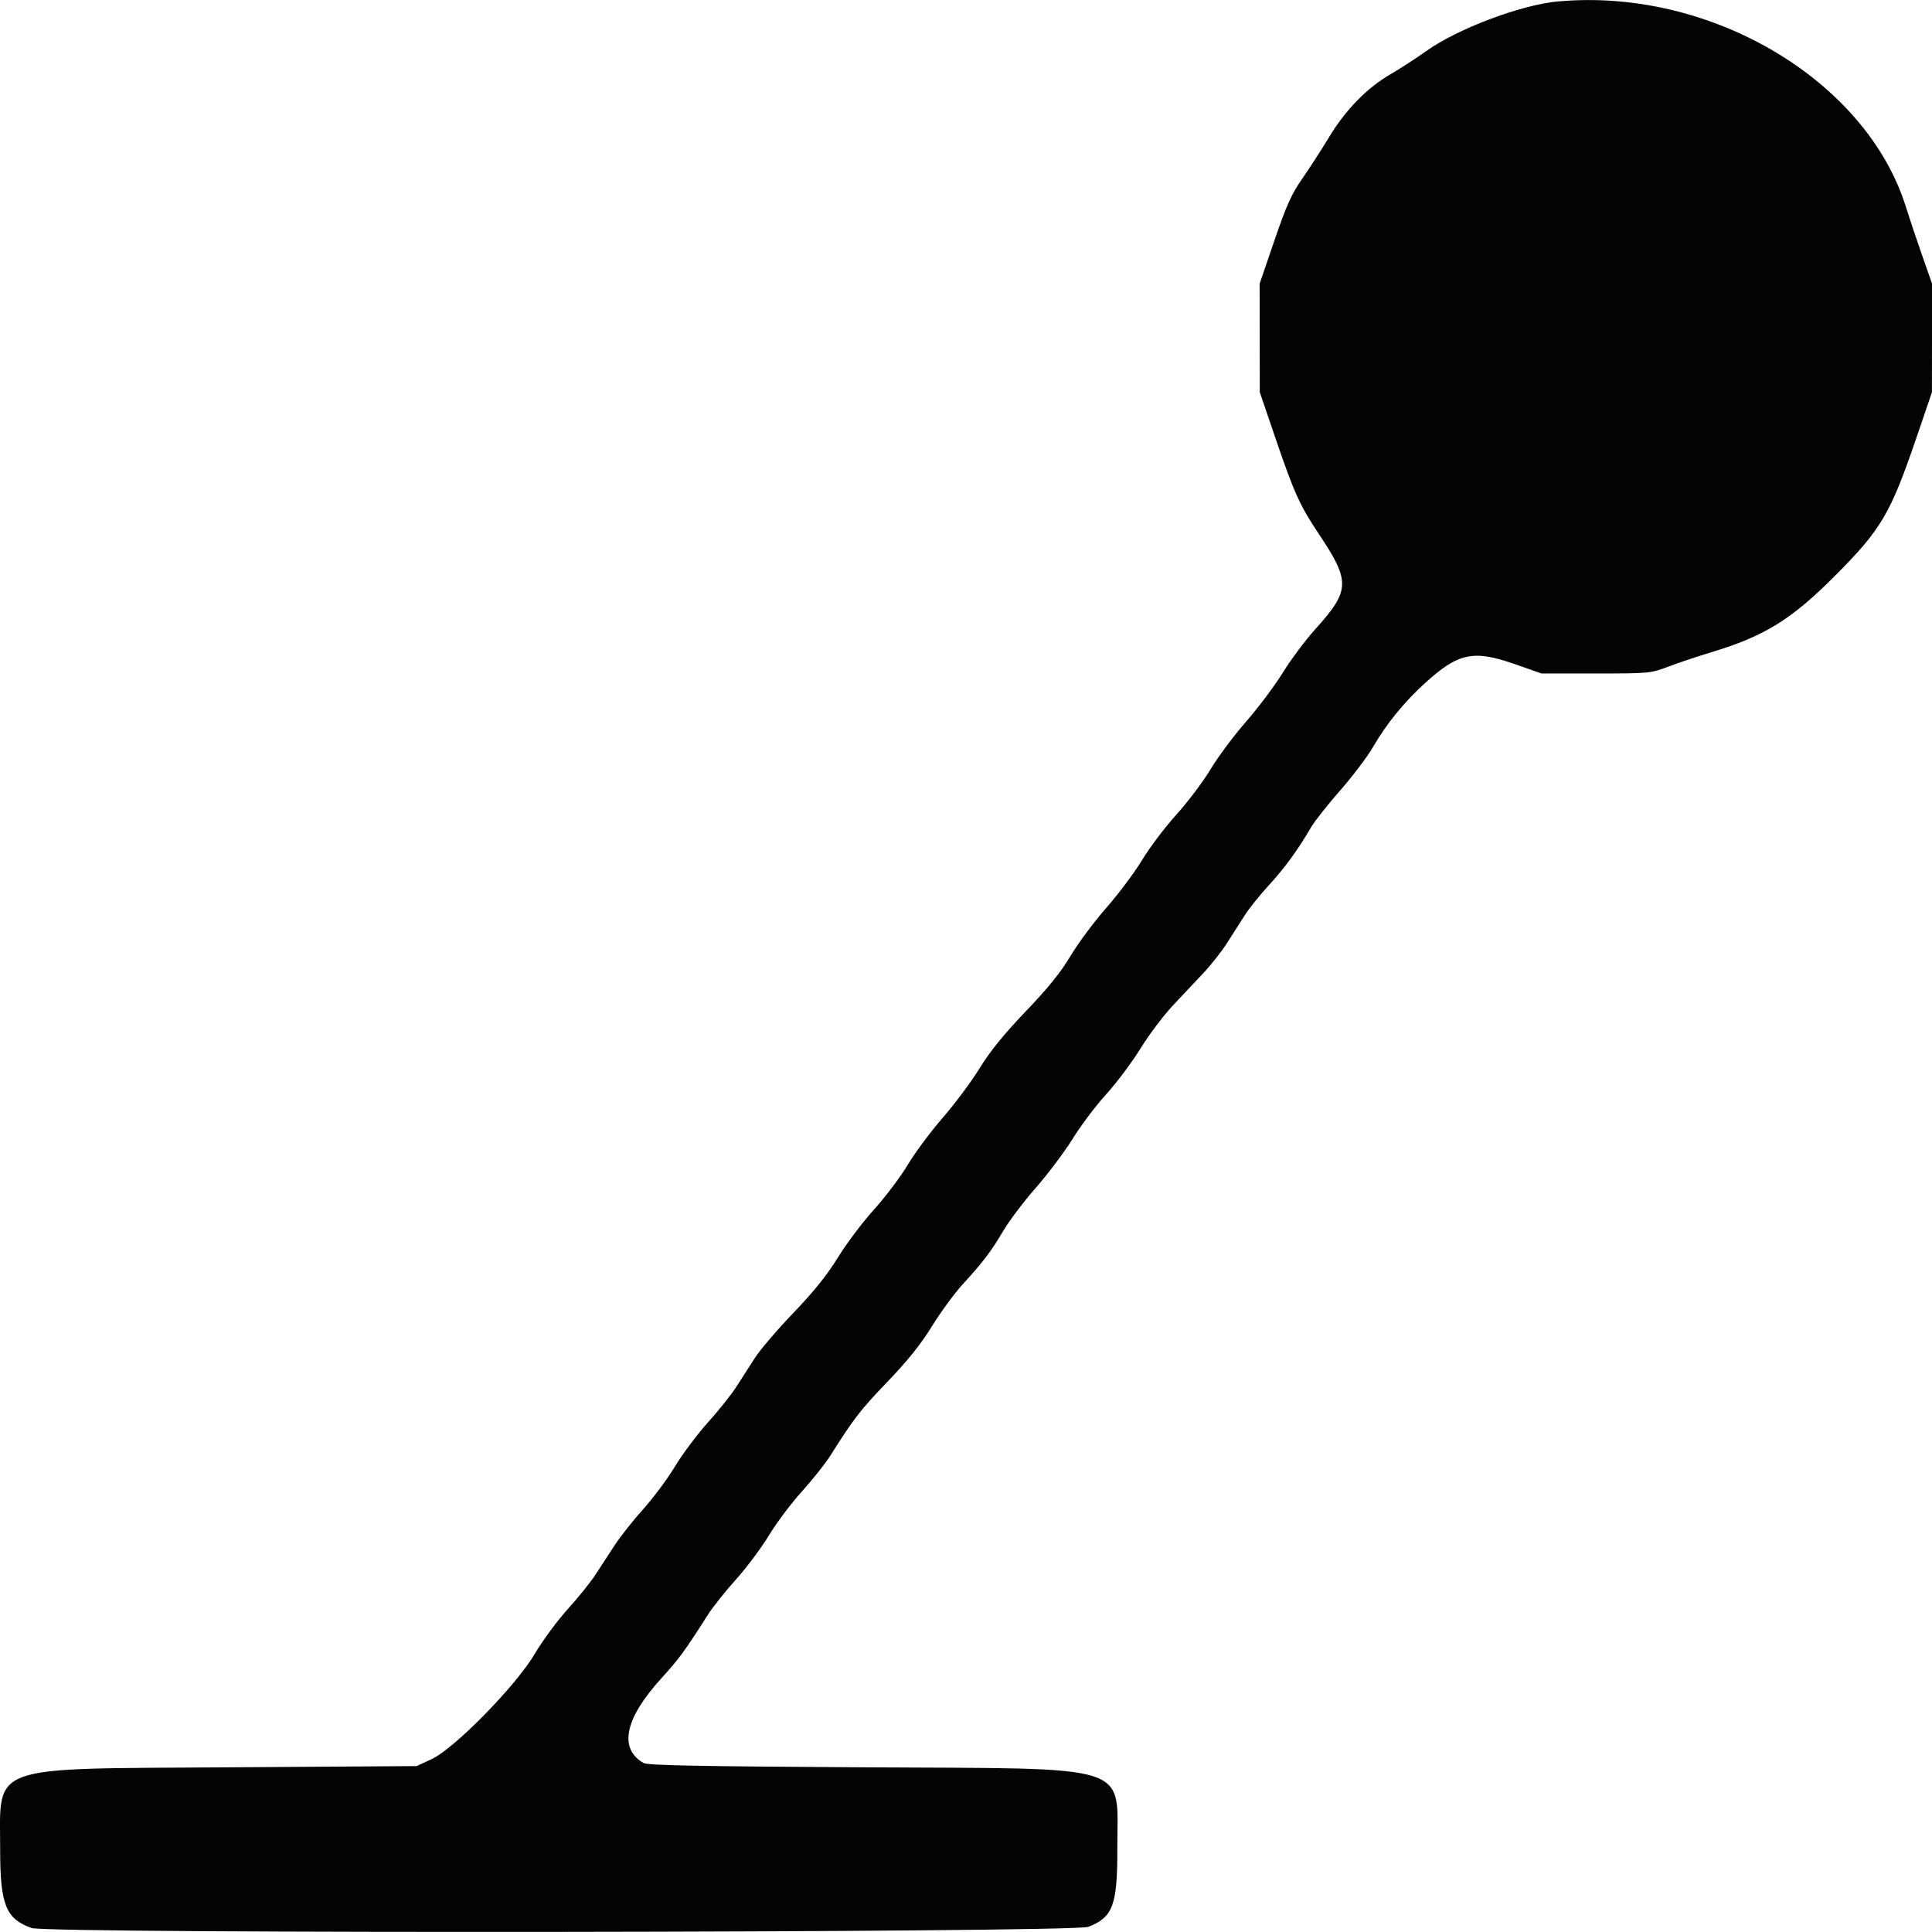
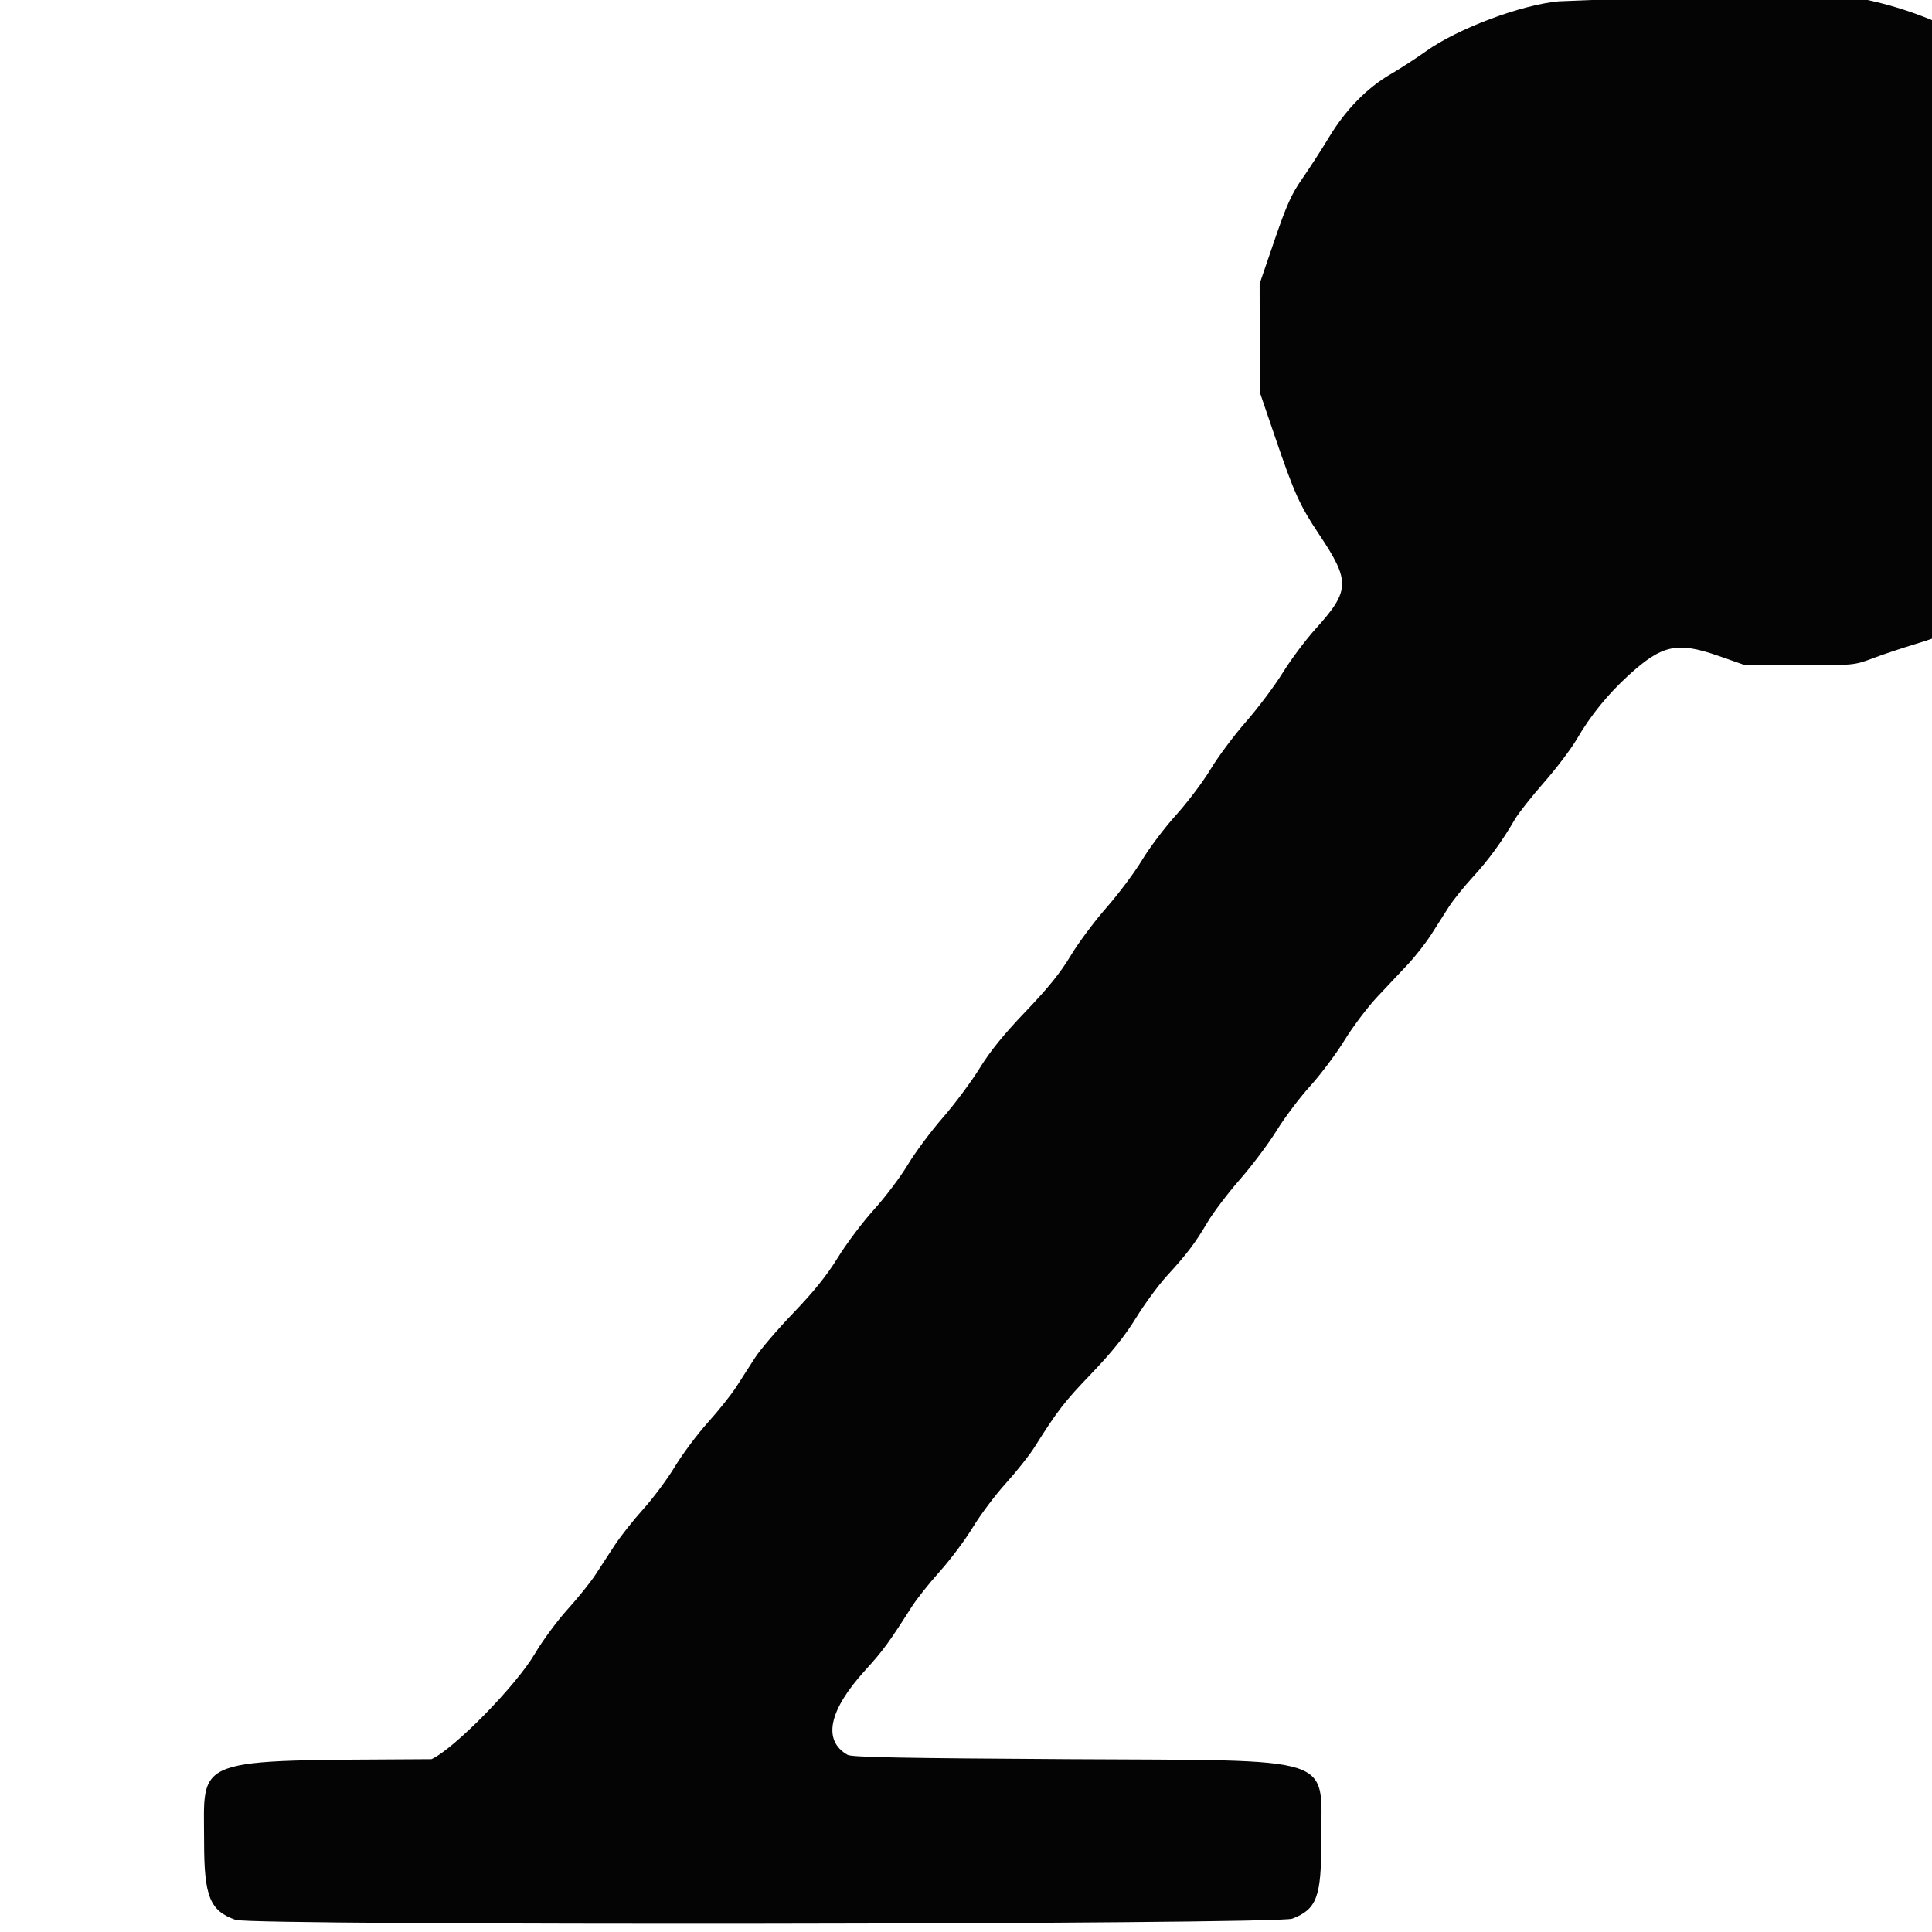
<svg xmlns="http://www.w3.org/2000/svg" xmlns:ns1="http://sodipodi.sourceforge.net/DTD/sodipodi-0.dtd" xmlns:ns2="http://www.inkscape.org/namespaces/inkscape" id="svg" version="1.1" width="50" height="50" viewBox="0 0 50 50" ns1:docname="53.svg" ns2:version="1.0.1 (3bc2e813f5, 2020-09-07)">
  <defs id="defs8" />
  <ns1:namedview pagecolor="#ffffff" bordercolor="#666666" borderopacity="1" objecttolerance="10" gridtolerance="10" guidetolerance="10" ns2:pageopacity="0" ns2:pageshadow="2" ns2:window-width="1920" ns2:window-height="1002" id="namedview6" showgrid="false" ns2:zoom="2.1396227" ns2:cx="200" ns2:cy="177.60141" ns2:window-x="-8" ns2:window-y="-8" ns2:window-maximized="1" ns2:current-layer="svgg" />
  <g id="svgg" transform="translate(-45.335,9.347)">
-     <path id="path1" d="m 85.675,-9.313 c -0.969,0.087 -2.615,0.706 -3.433,1.29 -0.26,0.186 -0.671,0.452 -0.914,0.593 -0.612,0.354 -1.169,0.923 -1.598,1.634 -0.199,0.33 -0.513,0.815 -0.697,1.079 -0.274,0.391 -0.404,0.683 -0.717,1.596 l -0.382,1.117 0.002,1.404 0.002,1.404 0.392,1.149 c 0.502,1.471 0.639,1.775 1.146,2.534 0.81,1.214 0.8,1.451 -0.098,2.445 -0.254,0.281 -0.634,0.789 -0.845,1.13 -0.211,0.341 -0.639,0.912 -0.952,1.269 -0.313,0.358 -0.726,0.912 -0.918,1.232 -0.192,0.32 -0.592,0.85 -0.887,1.177 -0.296,0.327 -0.694,0.854 -0.885,1.172 -0.191,0.317 -0.606,0.872 -0.923,1.233 -0.317,0.361 -0.734,0.922 -0.928,1.247 -0.253,0.425 -0.579,0.829 -1.16,1.436 -0.57,0.596 -0.922,1.031 -1.196,1.476 -0.214,0.347 -0.642,0.921 -0.951,1.276 -0.31,0.355 -0.717,0.903 -0.905,1.217 -0.188,0.314 -0.582,0.836 -0.874,1.159 -0.293,0.323 -0.713,0.881 -0.934,1.24 -0.283,0.46 -0.623,0.883 -1.151,1.433 -0.412,0.429 -0.86,0.953 -0.995,1.163 -0.135,0.211 -0.352,0.549 -0.483,0.751 -0.13,0.203 -0.461,0.618 -0.736,0.923 -0.274,0.305 -0.657,0.817 -0.851,1.137 -0.193,0.321 -0.563,0.818 -0.822,1.106 -0.259,0.287 -0.592,0.709 -0.741,0.937 -0.149,0.228 -0.374,0.573 -0.5,0.766 -0.126,0.193 -0.449,0.594 -0.718,0.891 -0.269,0.297 -0.65,0.814 -0.847,1.149 -0.485,0.825 -2.077,2.451 -2.673,2.728 l -0.384,0.179 -4.894,0.032 c -6.27,0.042 -5.886,-0.098 -5.886,2.138 0,1.418 0.148,1.786 0.814,2.021 0.434,0.154 26.948,0.123 27.348,-0.031 0.636,-0.245 0.754,-0.562 0.75,-2.022 -0.005,-2.234 0.517,-2.066 -6.554,-2.106 -4.272,-0.025 -5.598,-0.05 -5.705,-0.111 -0.651,-0.372 -0.49,-1.149 0.454,-2.187 0.464,-0.51 0.612,-0.712 1.201,-1.638 0.13,-0.205 0.461,-0.622 0.736,-0.927 0.274,-0.305 0.657,-0.817 0.851,-1.138 0.194,-0.321 0.577,-0.833 0.853,-1.137 0.275,-0.304 0.606,-0.721 0.736,-0.926 0.605,-0.96 0.777,-1.183 1.477,-1.912 0.53,-0.553 0.866,-0.972 1.154,-1.439 0.223,-0.363 0.582,-0.851 0.796,-1.086 0.526,-0.574 0.737,-0.852 1.056,-1.393 0.148,-0.251 0.527,-0.752 0.842,-1.111 0.315,-0.36 0.742,-0.93 0.95,-1.266 0.208,-0.337 0.599,-0.855 0.868,-1.151 0.269,-0.296 0.668,-0.828 0.885,-1.181 0.217,-0.353 0.598,-0.857 0.845,-1.121 0.248,-0.263 0.607,-0.646 0.799,-0.849 0.191,-0.204 0.461,-0.549 0.6,-0.766 0.138,-0.217 0.344,-0.539 0.456,-0.715 0.112,-0.176 0.392,-0.524 0.621,-0.773 0.409,-0.445 0.758,-0.923 1.088,-1.493 0.092,-0.158 0.431,-0.588 0.754,-0.956 0.323,-0.368 0.704,-0.871 0.847,-1.117 0.357,-0.615 0.805,-1.167 1.348,-1.662 0.863,-0.786 1.254,-0.87 2.315,-0.5 l 0.704,0.246 1.408,3.25e-4 c 1.391,1.624e-4 1.413,-0.002 1.887,-0.181 0.264,-0.1 0.759,-0.265 1.099,-0.368 1.375,-0.414 2.073,-0.845 3.202,-1.978 1.201,-1.204 1.436,-1.605 2.117,-3.601 l 0.392,-1.149 0.002,-1.404 0.002,-1.404 -0.268,-0.766 c -0.147,-0.421 -0.329,-0.964 -0.404,-1.206 -1.018,-3.293 -5.057,-5.69 -8.989,-5.336" stroke="none" fill="#040404" fill-rule="evenodd" style="stroke-width:0.163" />
+     <path id="path1" d="m 85.675,-9.313 c -0.969,0.087 -2.615,0.706 -3.433,1.29 -0.26,0.186 -0.671,0.452 -0.914,0.593 -0.612,0.354 -1.169,0.923 -1.598,1.634 -0.199,0.33 -0.513,0.815 -0.697,1.079 -0.274,0.391 -0.404,0.683 -0.717,1.596 l -0.382,1.117 0.002,1.404 0.002,1.404 0.392,1.149 c 0.502,1.471 0.639,1.775 1.146,2.534 0.81,1.214 0.8,1.451 -0.098,2.445 -0.254,0.281 -0.634,0.789 -0.845,1.13 -0.211,0.341 -0.639,0.912 -0.952,1.269 -0.313,0.358 -0.726,0.912 -0.918,1.232 -0.192,0.32 -0.592,0.85 -0.887,1.177 -0.296,0.327 -0.694,0.854 -0.885,1.172 -0.191,0.317 -0.606,0.872 -0.923,1.233 -0.317,0.361 -0.734,0.922 -0.928,1.247 -0.253,0.425 -0.579,0.829 -1.16,1.436 -0.57,0.596 -0.922,1.031 -1.196,1.476 -0.214,0.347 -0.642,0.921 -0.951,1.276 -0.31,0.355 -0.717,0.903 -0.905,1.217 -0.188,0.314 -0.582,0.836 -0.874,1.159 -0.293,0.323 -0.713,0.881 -0.934,1.24 -0.283,0.46 -0.623,0.883 -1.151,1.433 -0.412,0.429 -0.86,0.953 -0.995,1.163 -0.135,0.211 -0.352,0.549 -0.483,0.751 -0.13,0.203 -0.461,0.618 -0.736,0.923 -0.274,0.305 -0.657,0.817 -0.851,1.137 -0.193,0.321 -0.563,0.818 -0.822,1.106 -0.259,0.287 -0.592,0.709 -0.741,0.937 -0.149,0.228 -0.374,0.573 -0.5,0.766 -0.126,0.193 -0.449,0.594 -0.718,0.891 -0.269,0.297 -0.65,0.814 -0.847,1.149 -0.485,0.825 -2.077,2.451 -2.673,2.728 c -6.27,0.042 -5.886,-0.098 -5.886,2.138 0,1.418 0.148,1.786 0.814,2.021 0.434,0.154 26.948,0.123 27.348,-0.031 0.636,-0.245 0.754,-0.562 0.75,-2.022 -0.005,-2.234 0.517,-2.066 -6.554,-2.106 -4.272,-0.025 -5.598,-0.05 -5.705,-0.111 -0.651,-0.372 -0.49,-1.149 0.454,-2.187 0.464,-0.51 0.612,-0.712 1.201,-1.638 0.13,-0.205 0.461,-0.622 0.736,-0.927 0.274,-0.305 0.657,-0.817 0.851,-1.138 0.194,-0.321 0.577,-0.833 0.853,-1.137 0.275,-0.304 0.606,-0.721 0.736,-0.926 0.605,-0.96 0.777,-1.183 1.477,-1.912 0.53,-0.553 0.866,-0.972 1.154,-1.439 0.223,-0.363 0.582,-0.851 0.796,-1.086 0.526,-0.574 0.737,-0.852 1.056,-1.393 0.148,-0.251 0.527,-0.752 0.842,-1.111 0.315,-0.36 0.742,-0.93 0.95,-1.266 0.208,-0.337 0.599,-0.855 0.868,-1.151 0.269,-0.296 0.668,-0.828 0.885,-1.181 0.217,-0.353 0.598,-0.857 0.845,-1.121 0.248,-0.263 0.607,-0.646 0.799,-0.849 0.191,-0.204 0.461,-0.549 0.6,-0.766 0.138,-0.217 0.344,-0.539 0.456,-0.715 0.112,-0.176 0.392,-0.524 0.621,-0.773 0.409,-0.445 0.758,-0.923 1.088,-1.493 0.092,-0.158 0.431,-0.588 0.754,-0.956 0.323,-0.368 0.704,-0.871 0.847,-1.117 0.357,-0.615 0.805,-1.167 1.348,-1.662 0.863,-0.786 1.254,-0.87 2.315,-0.5 l 0.704,0.246 1.408,3.25e-4 c 1.391,1.624e-4 1.413,-0.002 1.887,-0.181 0.264,-0.1 0.759,-0.265 1.099,-0.368 1.375,-0.414 2.073,-0.845 3.202,-1.978 1.201,-1.204 1.436,-1.605 2.117,-3.601 l 0.392,-1.149 0.002,-1.404 0.002,-1.404 -0.268,-0.766 c -0.147,-0.421 -0.329,-0.964 -0.404,-1.206 -1.018,-3.293 -5.057,-5.69 -8.989,-5.336" stroke="none" fill="#040404" fill-rule="evenodd" style="stroke-width:0.163" />
  </g>
</svg>